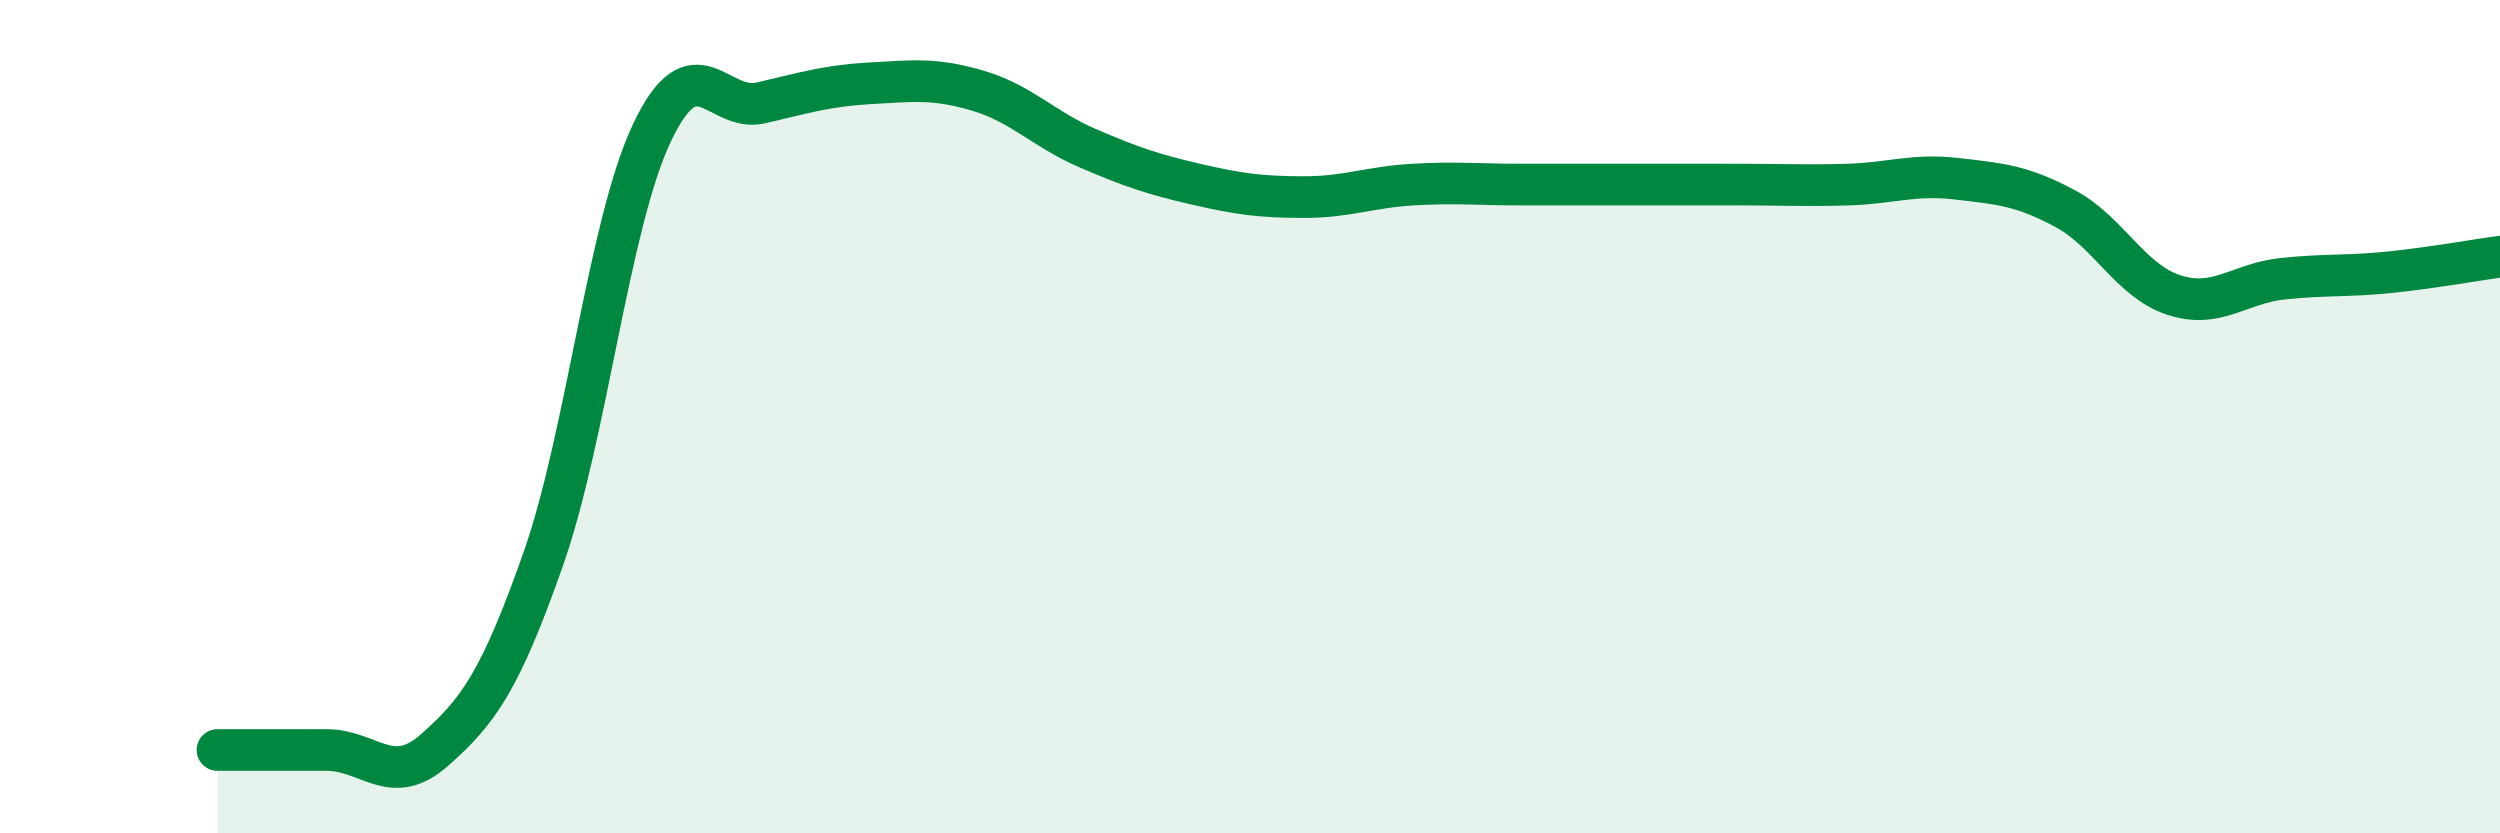
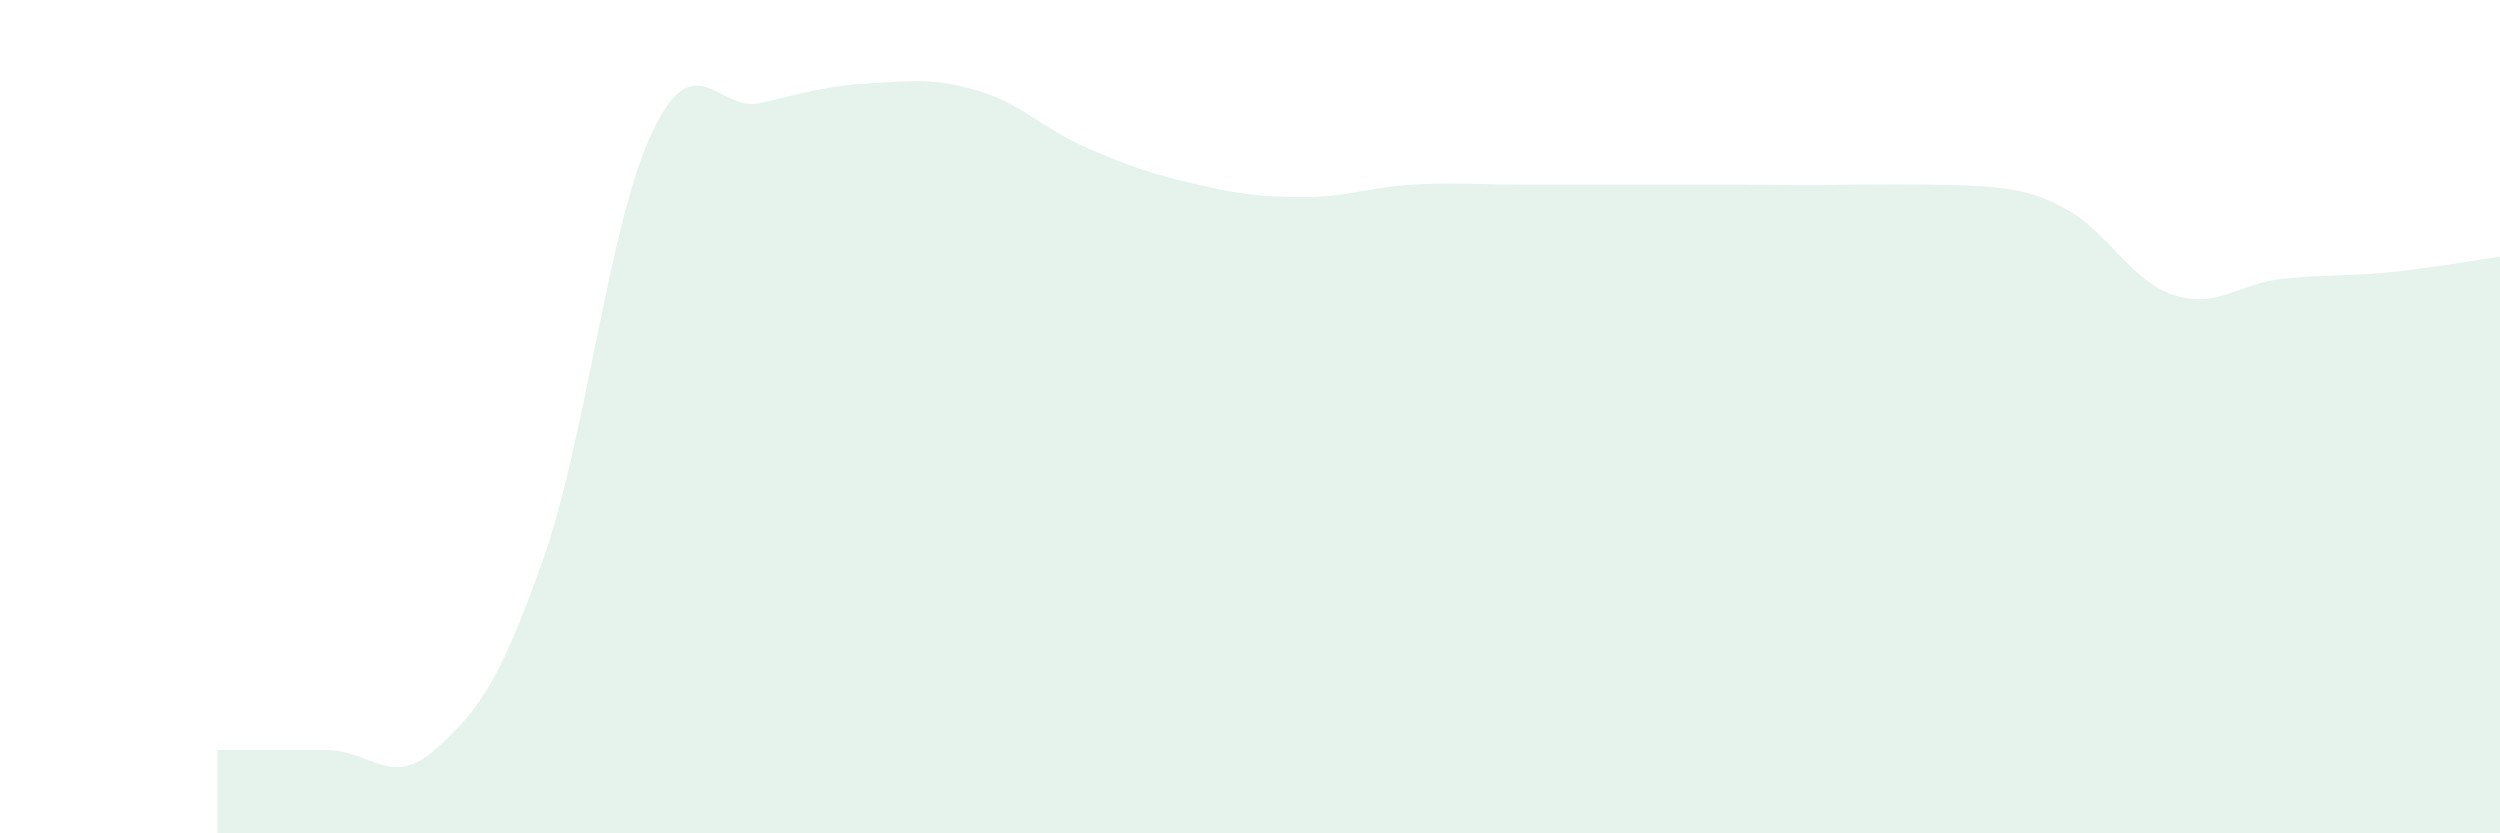
<svg xmlns="http://www.w3.org/2000/svg" width="60" height="20" viewBox="0 0 60 20">
-   <path d="M 5.22,18 C 5.74,18 6.79,18 7.83,18 C 8.87,18 9.39,18.92 10.43,18 C 11.47,17.08 12,16.37 13.04,13.41 C 14.08,10.45 14.61,5.37 15.65,3.18 C 16.69,0.99 17.22,2.71 18.26,2.47 C 19.3,2.23 19.83,2.06 20.87,2 C 21.91,1.94 22.44,1.87 23.48,2.18 C 24.52,2.49 25.05,3.1 26.09,3.55 C 27.13,4 27.66,4.18 28.7,4.42 C 29.74,4.66 30.26,4.73 31.3,4.73 C 32.34,4.73 32.87,4.49 33.91,4.43 C 34.95,4.37 35.48,4.43 36.52,4.43 C 37.56,4.43 38.09,4.43 39.13,4.43 C 40.17,4.43 40.7,4.43 41.74,4.43 C 42.78,4.43 43.31,4.46 44.35,4.43 C 45.39,4.4 45.92,4.17 46.96,4.29 C 48,4.41 48.53,4.45 49.57,5.01 C 50.61,5.57 51.13,6.74 52.17,7.08 C 53.21,7.42 53.74,6.8 54.78,6.69 C 55.82,6.58 56.35,6.64 57.39,6.53 C 58.43,6.42 59.48,6.23 60,6.16L60 20L5.22 20Z" fill="#008740" opacity="0.1" stroke-linecap="round" stroke-linejoin="round" />
-   <path d="M 5.22,18 C 5.74,18 6.79,18 7.83,18 C 8.87,18 9.39,18.92 10.43,18 C 11.47,17.08 12,16.37 13.04,13.41 C 14.08,10.45 14.61,5.37 15.65,3.18 C 16.69,0.99 17.22,2.71 18.26,2.47 C 19.3,2.23 19.83,2.06 20.87,2 C 21.91,1.94 22.44,1.87 23.48,2.18 C 24.52,2.49 25.05,3.1 26.09,3.55 C 27.13,4 27.66,4.18 28.7,4.42 C 29.74,4.66 30.26,4.73 31.3,4.73 C 32.34,4.73 32.87,4.49 33.91,4.43 C 34.95,4.37 35.48,4.43 36.52,4.43 C 37.56,4.43 38.09,4.43 39.13,4.43 C 40.17,4.43 40.7,4.43 41.74,4.43 C 42.78,4.43 43.31,4.46 44.35,4.43 C 45.39,4.4 45.92,4.17 46.96,4.29 C 48,4.41 48.53,4.45 49.57,5.01 C 50.61,5.57 51.13,6.74 52.17,7.08 C 53.21,7.42 53.74,6.8 54.78,6.69 C 55.82,6.58 56.35,6.64 57.39,6.53 C 58.43,6.42 59.48,6.23 60,6.16" stroke="#008740" stroke-width="1" fill="none" stroke-linecap="round" stroke-linejoin="round" />
+   <path d="M 5.22,18 C 5.74,18 6.79,18 7.83,18 C 8.87,18 9.39,18.92 10.43,18 C 11.47,17.08 12,16.37 13.04,13.41 C 14.08,10.45 14.61,5.37 15.65,3.18 C 16.69,0.99 17.22,2.71 18.26,2.47 C 19.3,2.23 19.83,2.06 20.87,2 C 21.91,1.94 22.44,1.87 23.48,2.18 C 24.52,2.49 25.05,3.1 26.09,3.55 C 27.13,4 27.66,4.18 28.7,4.42 C 29.74,4.66 30.26,4.73 31.3,4.73 C 32.34,4.73 32.87,4.49 33.91,4.43 C 34.95,4.37 35.48,4.43 36.52,4.43 C 37.56,4.43 38.09,4.43 39.13,4.43 C 40.17,4.43 40.7,4.43 41.74,4.43 C 42.78,4.43 43.31,4.46 44.35,4.43 C 48,4.41 48.53,4.45 49.57,5.01 C 50.61,5.57 51.13,6.74 52.17,7.08 C 53.21,7.42 53.74,6.8 54.78,6.69 C 55.82,6.58 56.35,6.64 57.39,6.53 C 58.43,6.42 59.48,6.23 60,6.16L60 20L5.22 20Z" fill="#008740" opacity="0.1" stroke-linecap="round" stroke-linejoin="round" />
</svg>